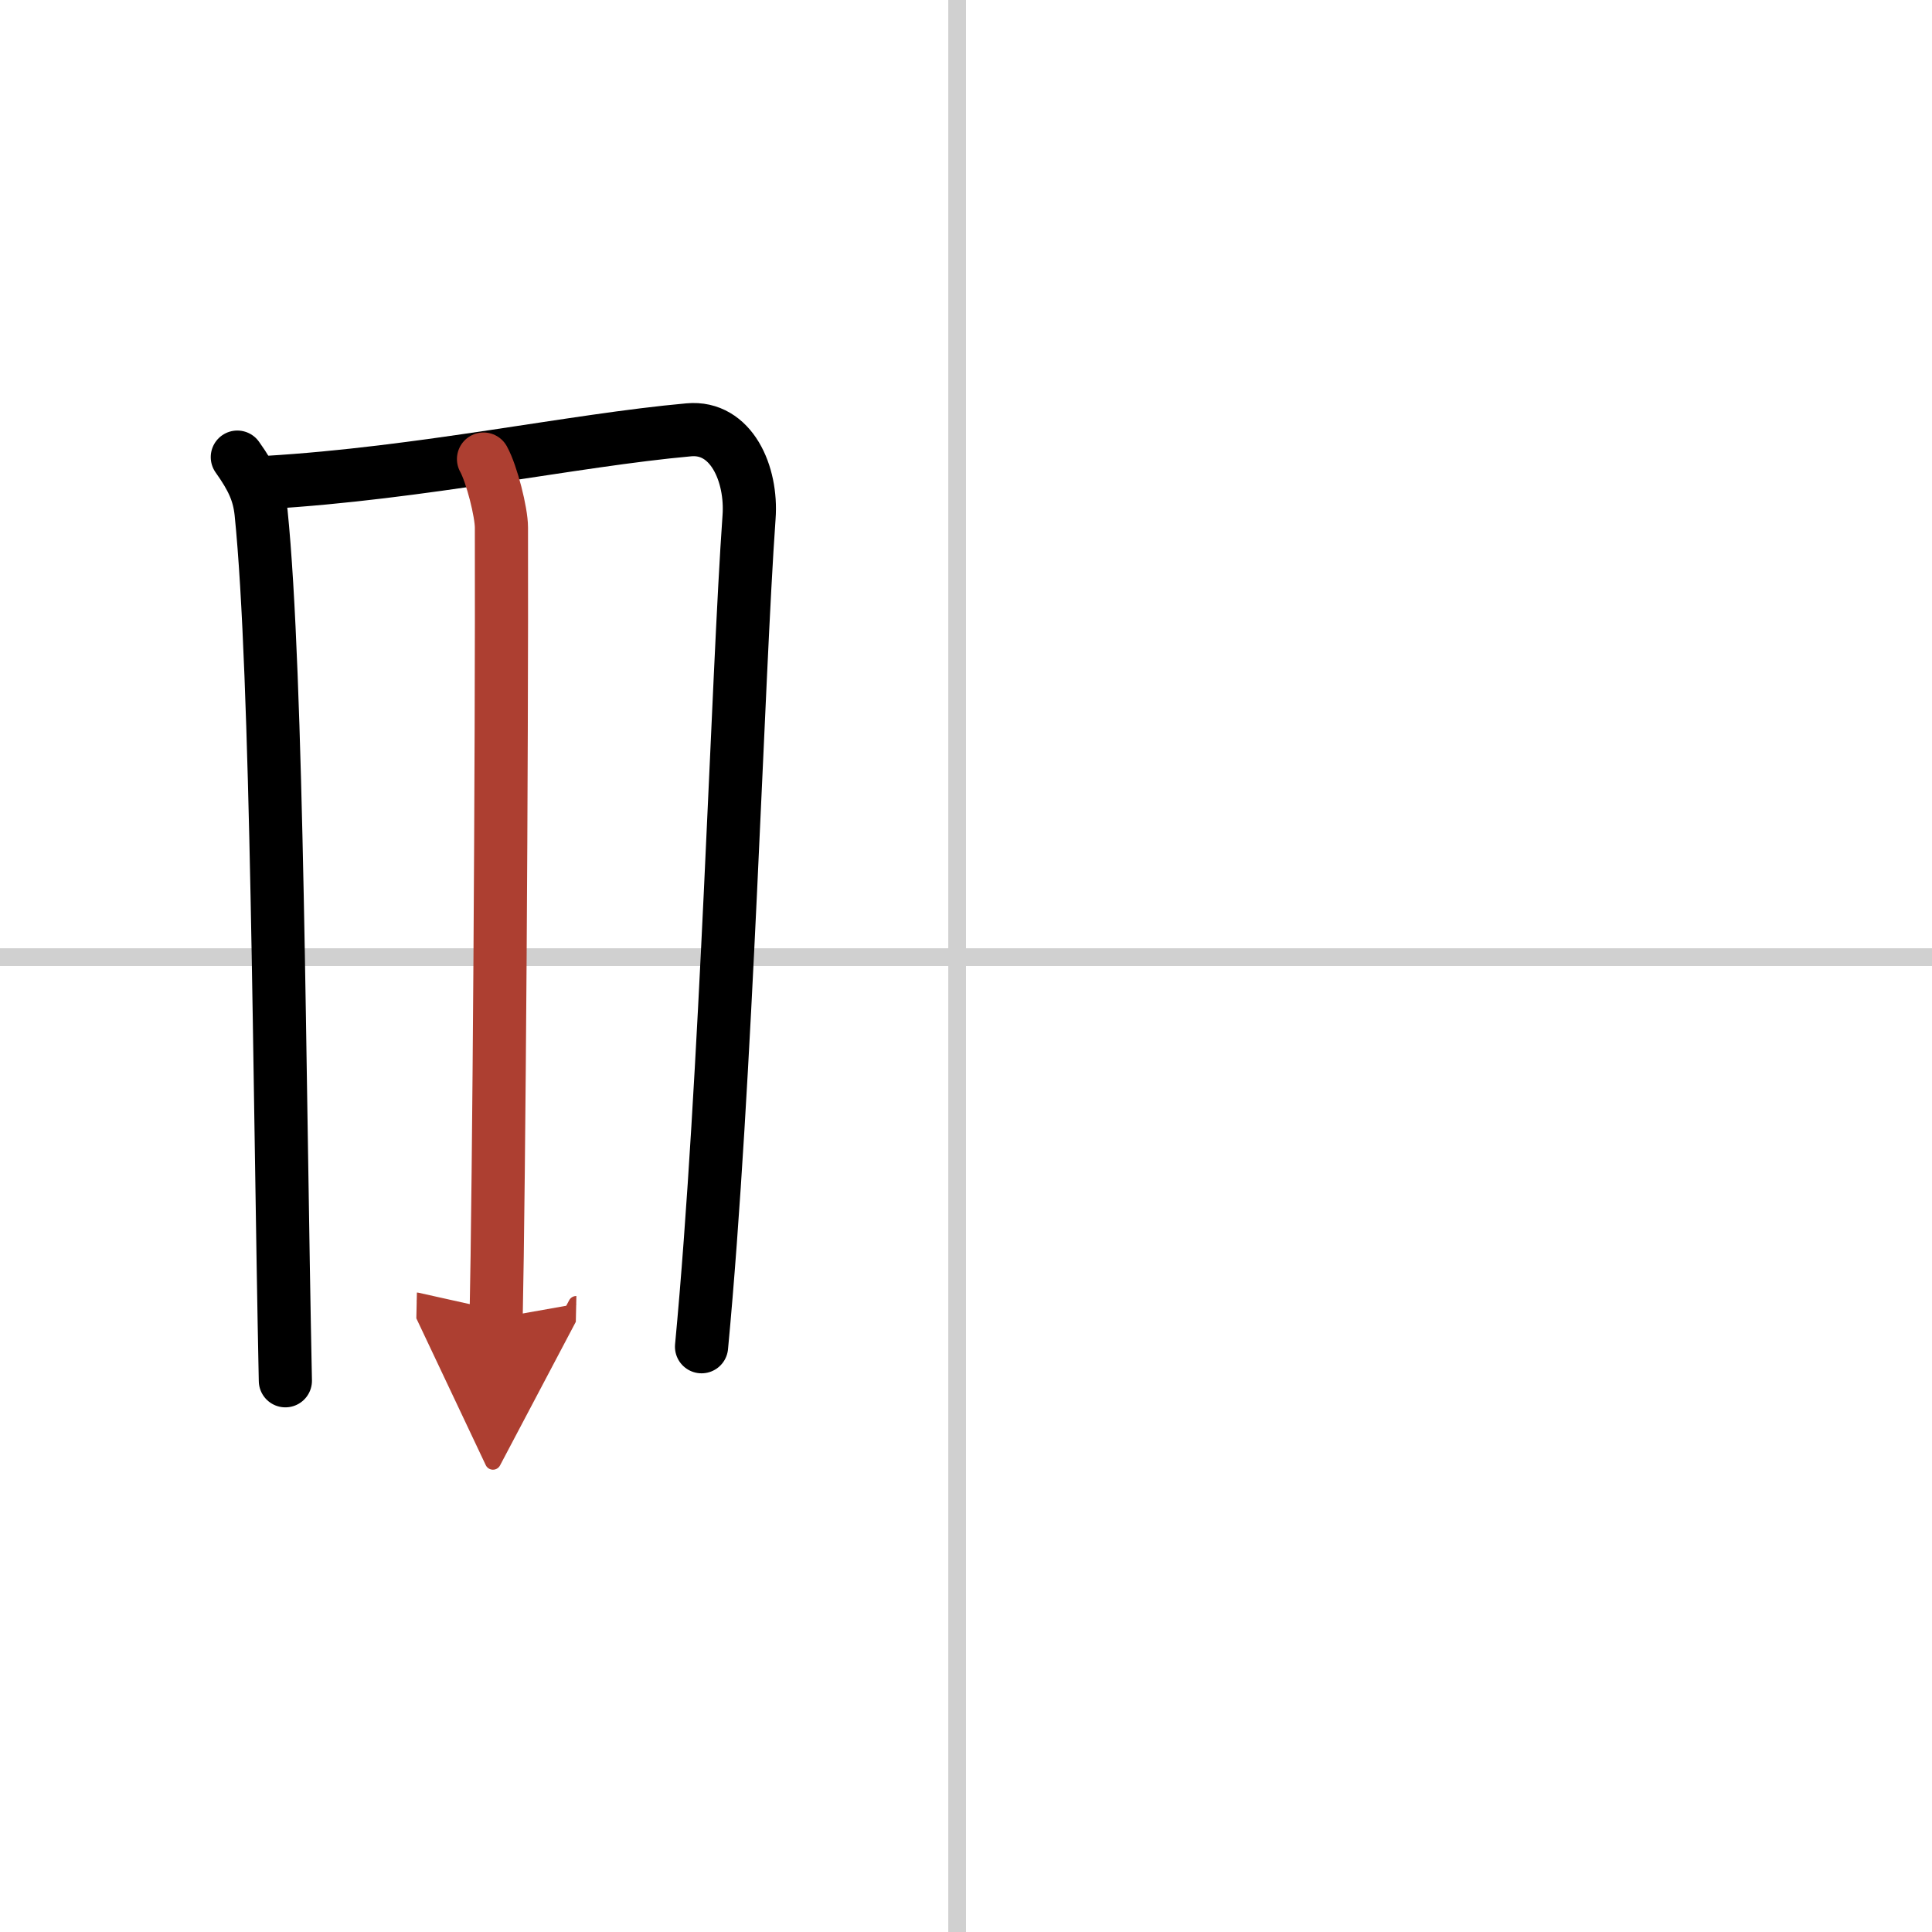
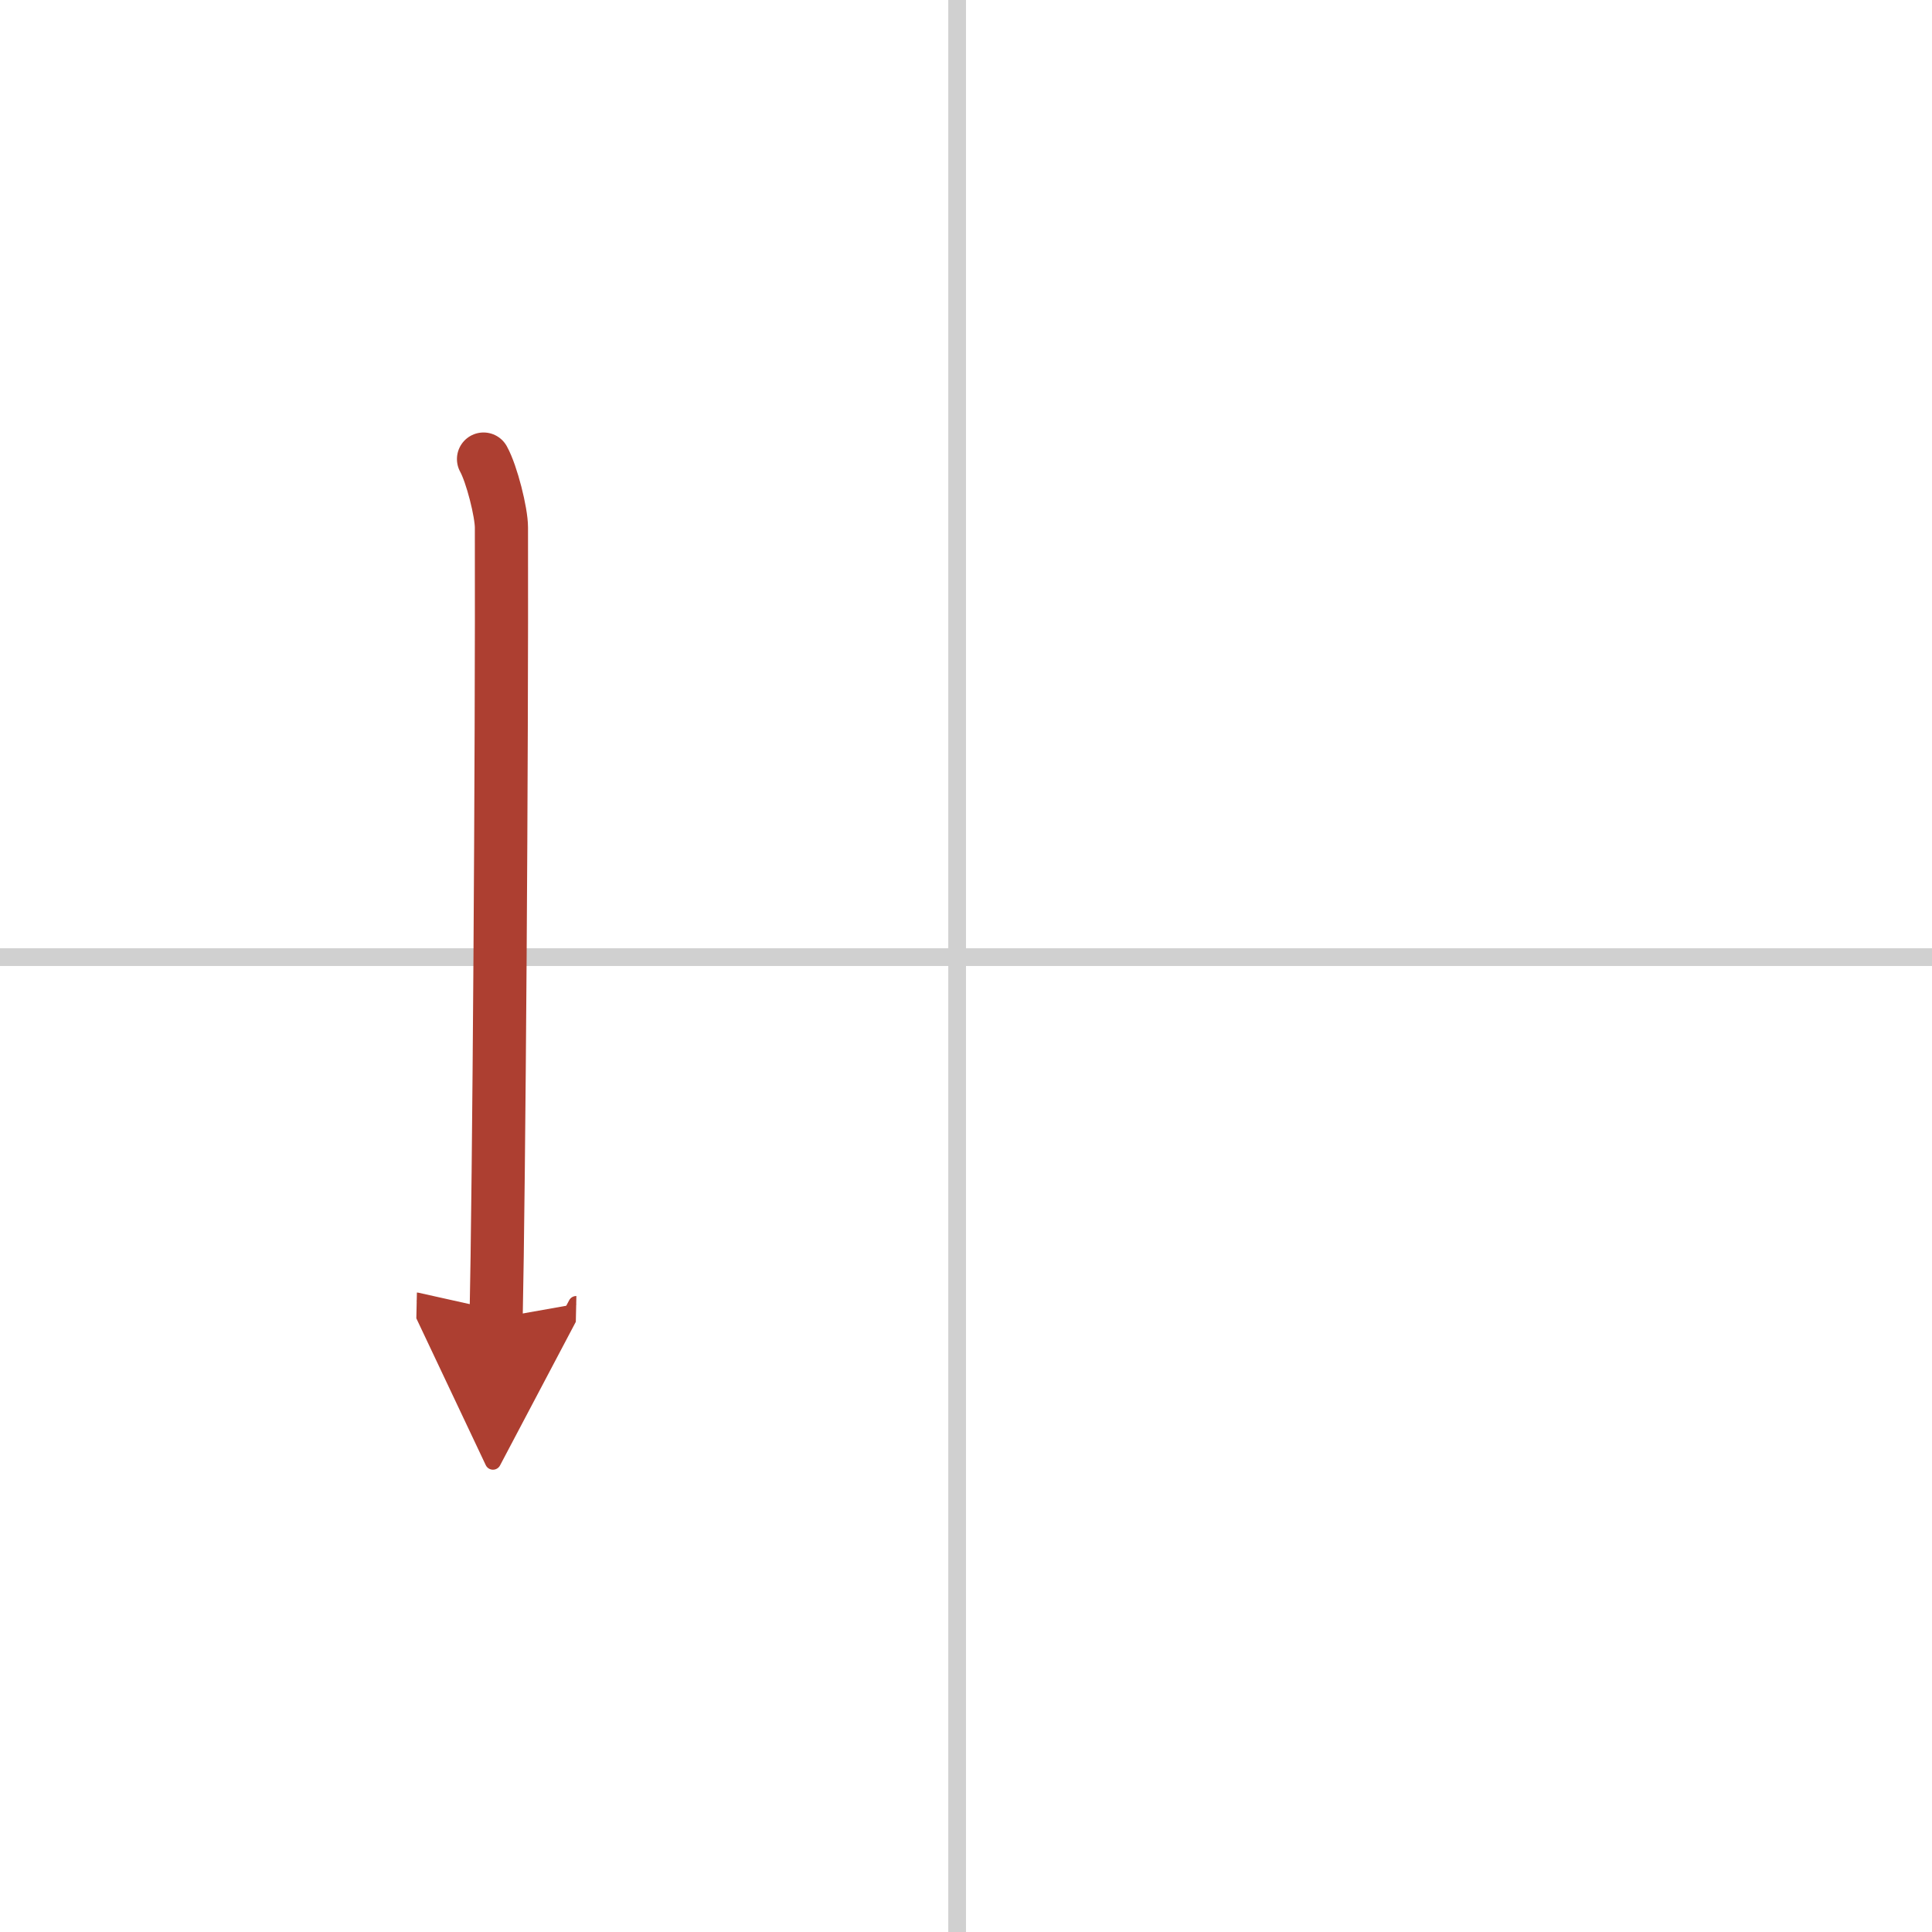
<svg xmlns="http://www.w3.org/2000/svg" width="400" height="400" viewBox="0 0 109 109">
  <defs>
    <marker id="a" markerWidth="4" orient="auto" refX="1" refY="5" viewBox="0 0 10 10">
      <polyline points="0 0 10 5 0 10 1 5" fill="#ad3f31" stroke="#ad3f31" />
    </marker>
  </defs>
  <g fill="none" stroke="#000" stroke-linecap="round" stroke-linejoin="round" stroke-width="3">
    <rect width="100%" height="100%" fill="#fff" stroke="#fff" />
    <line x1="54" x2="54" y2="109" stroke="#d0d0d0" stroke-width="1" />
    <line x2="109" y1="54" y2="54" stroke="#d0d0d0" stroke-width="1" />
-     <path d="m13.39 25.79c0.86 1.21 1.22 2.02 1.34 3.13 0.94 9.2 1.02 32.09 1.37 48.98" />
-     <path d="m15.03 27.22c8.76-0.52 17.28-2.38 23.83-2.97 2.4-0.22 3.58 2.49 3.4 4.93-0.64 8.96-1.27 31.89-2.68 46.8" />
    <path d="m27.28 25.9c0.47 0.85 1.01 3.01 1.01 3.86 0.03 12.76-0.14 37.32-0.3 44.61" marker-end="url(#a)" stroke="#ad3f31" />
  </g>
</svg>